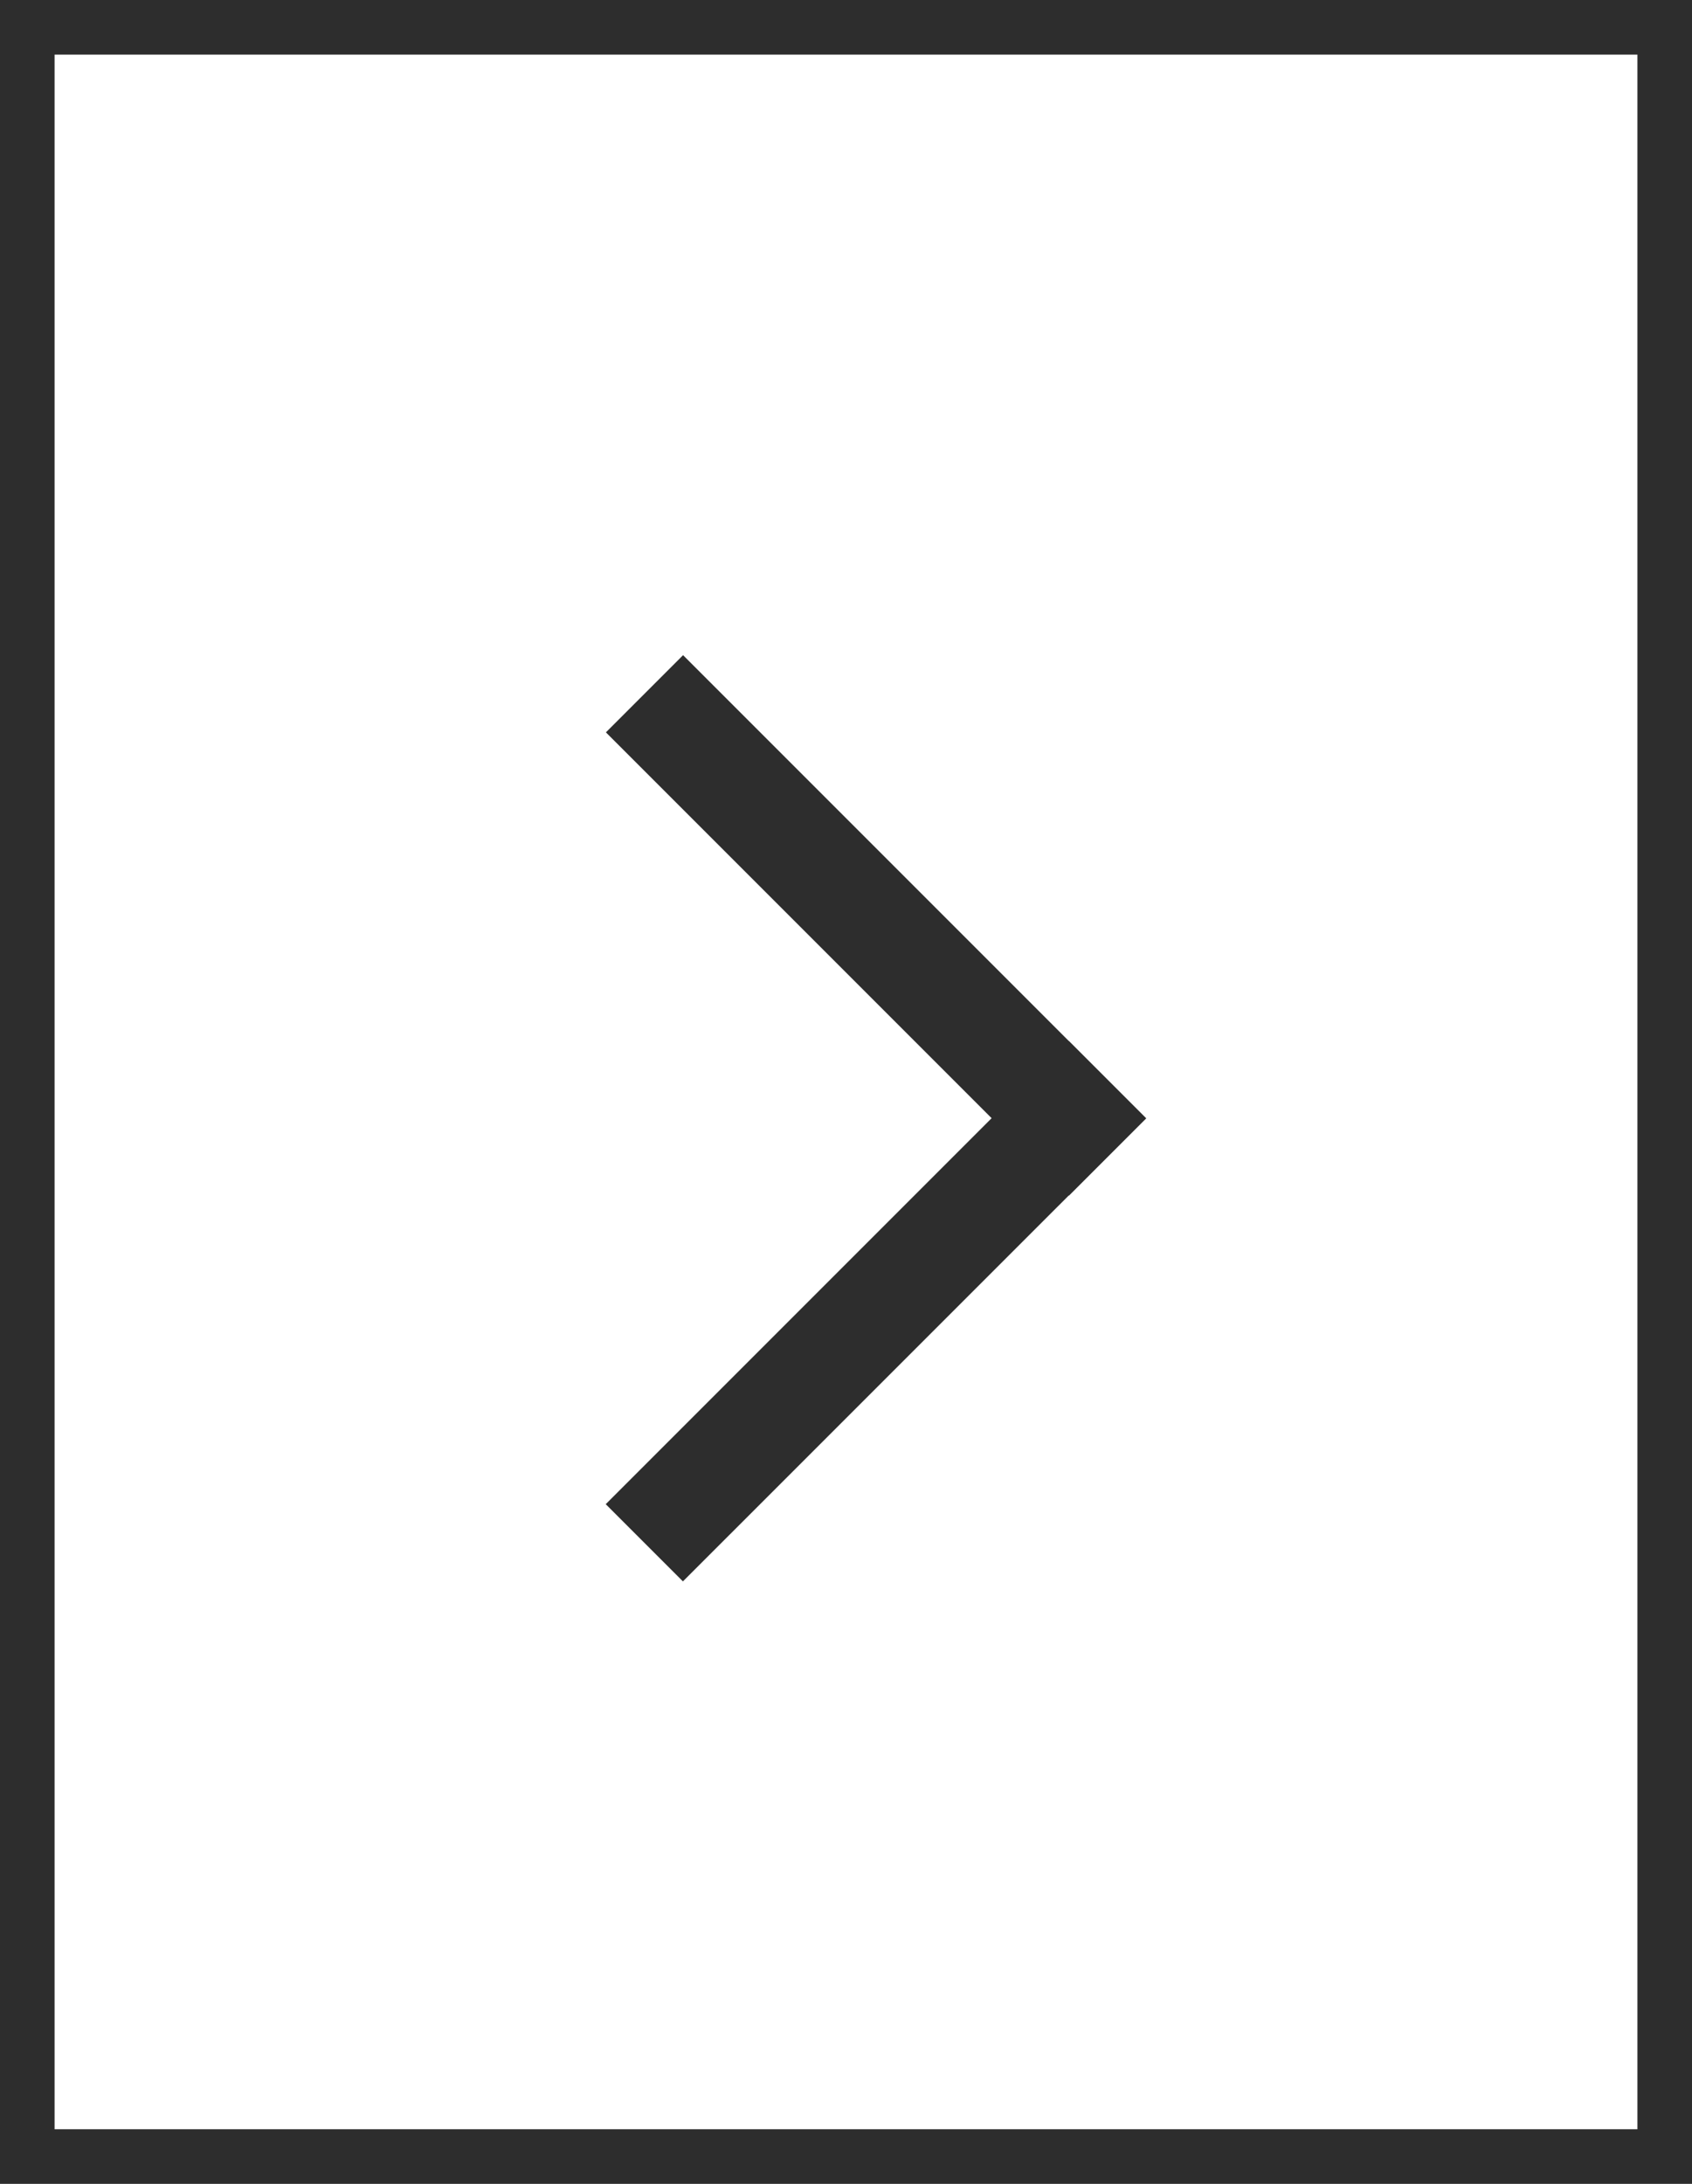
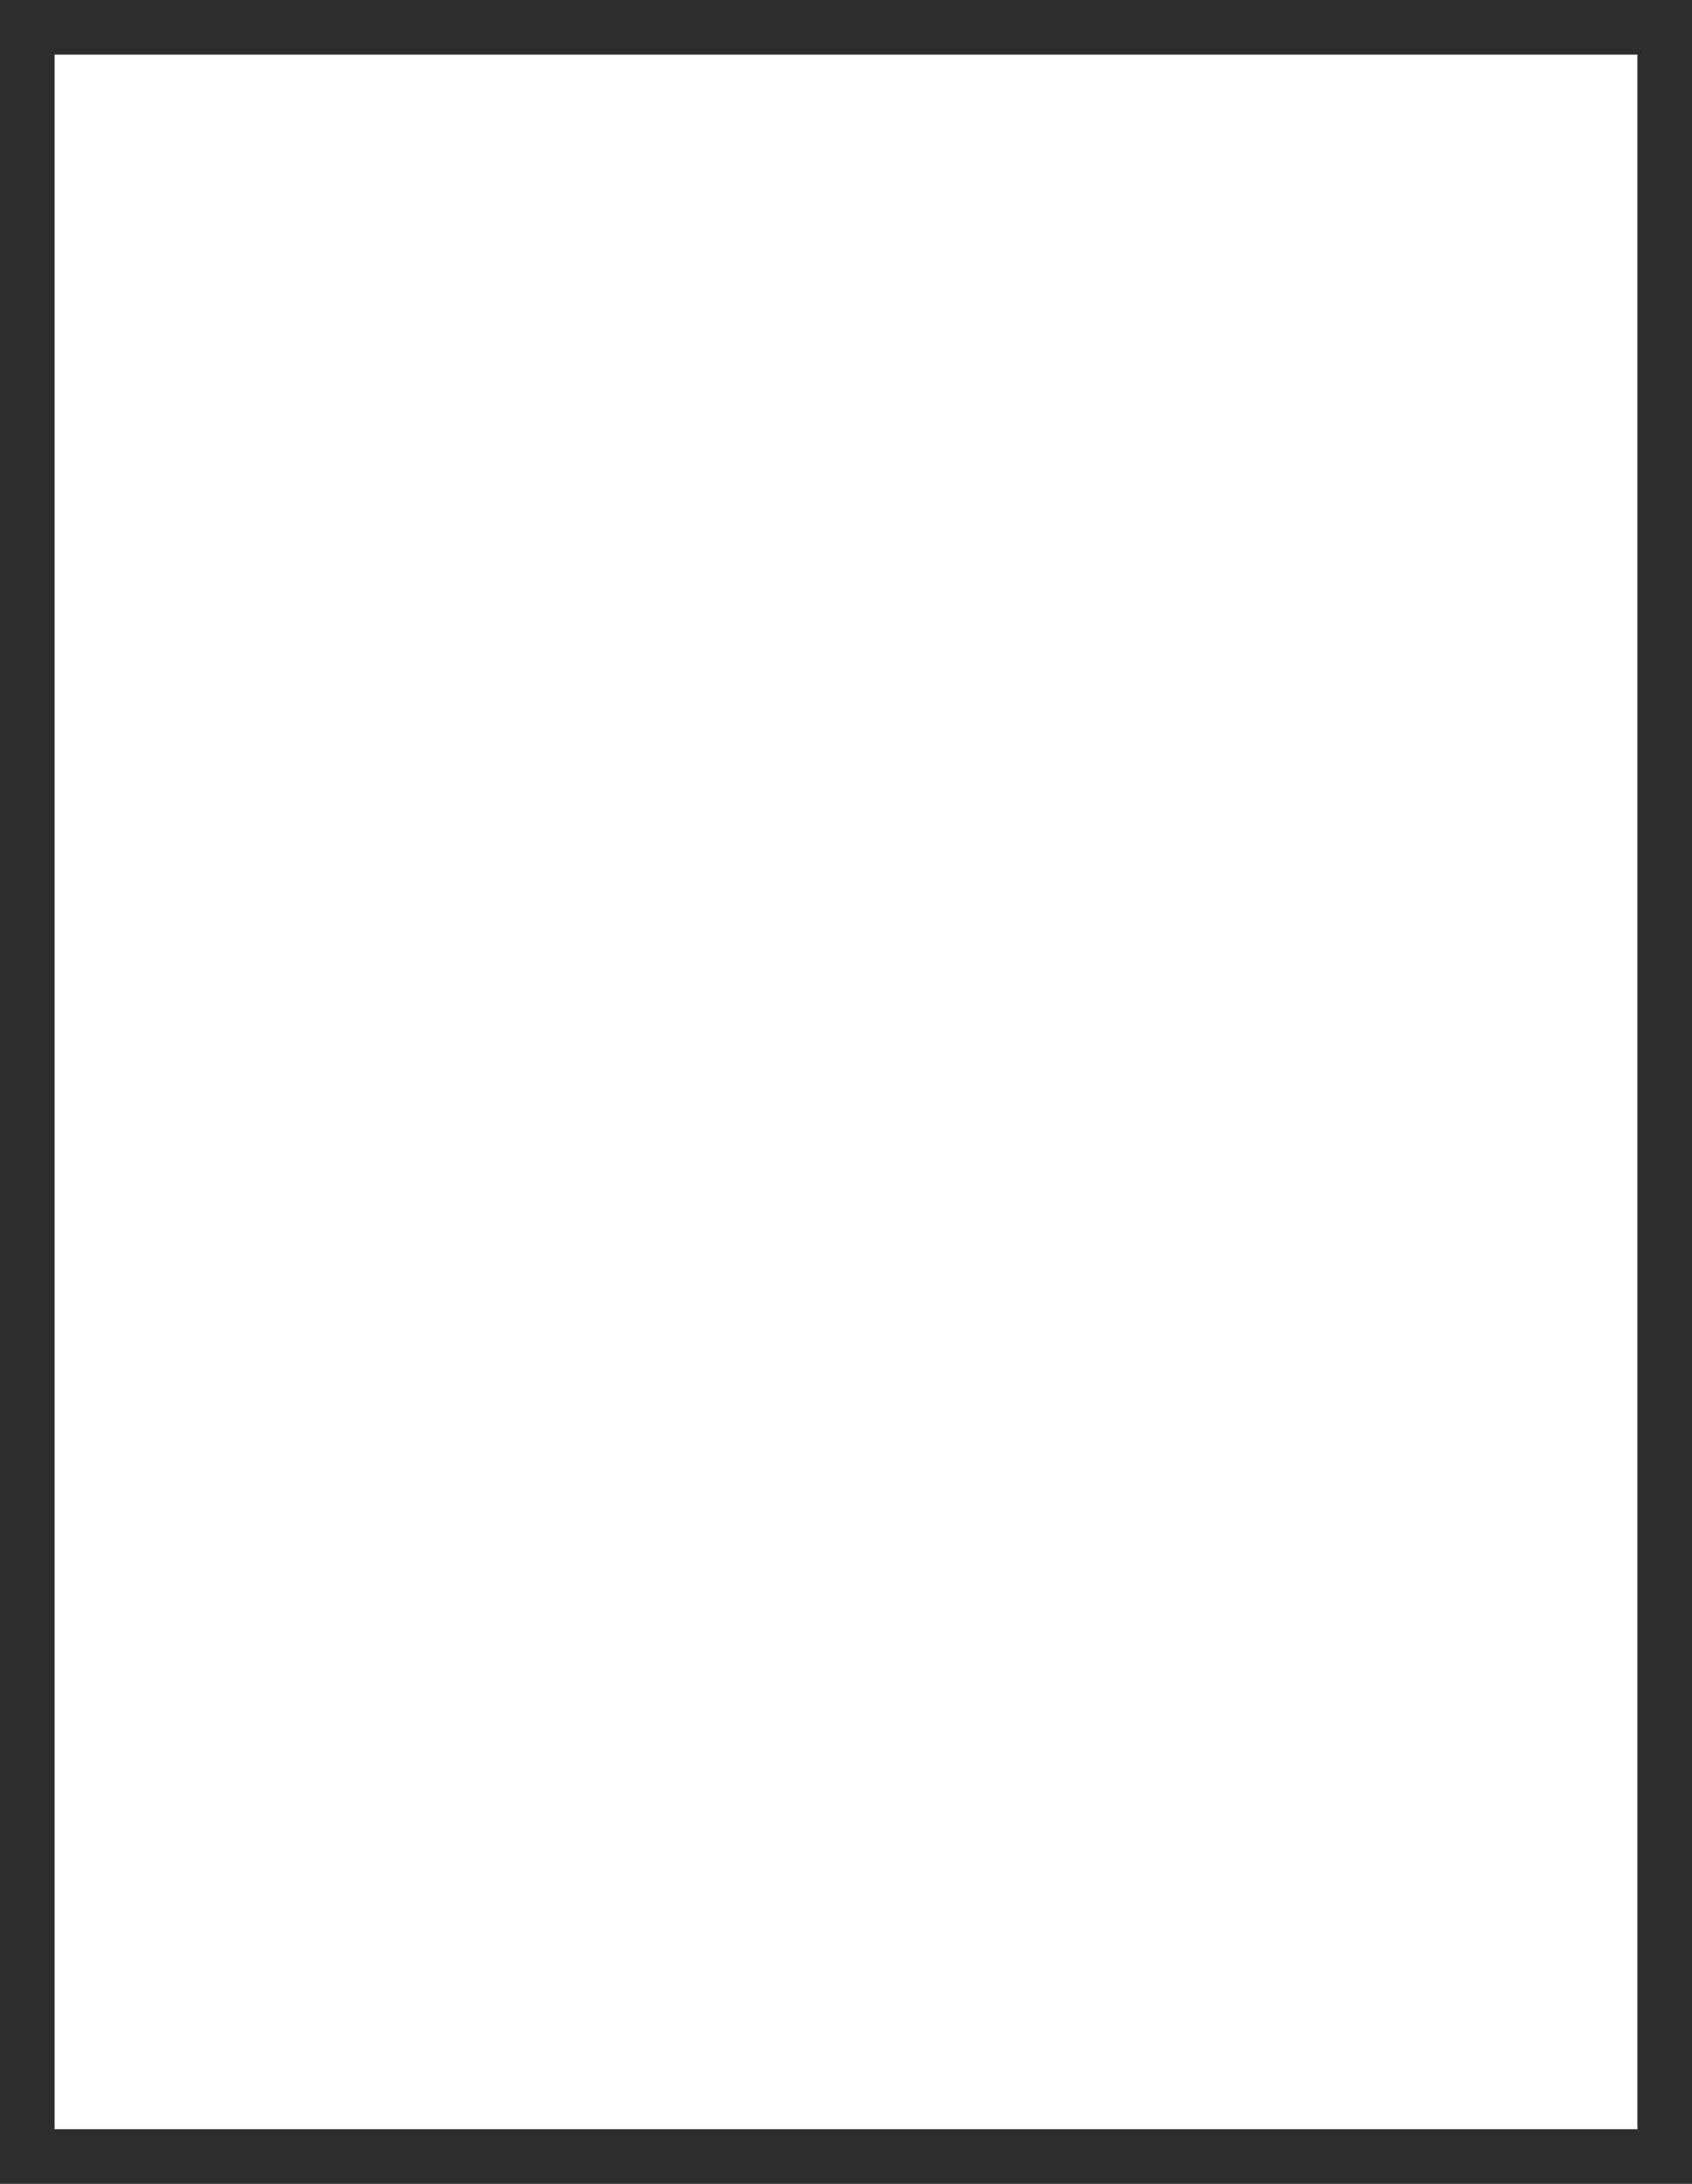
<svg xmlns="http://www.w3.org/2000/svg" width="31" height="40" viewBox="0 0 31 40">
  <g fill="none" fill-rule="evenodd">
    <path stroke="#2D2D2D" d="M30.5.5H.5v39h30z" />
-     <path fill="#2D2D2D" d="M20.996 20.481l.004.004-1.414 1.414-.004-.003-7.07 7.069-1.414-1.414 7.07-7.07-7.067-7.067L12.515 12l7.067 7.067.002-.001 1.414 1.414-.002.001z" />
  </g>
</svg>